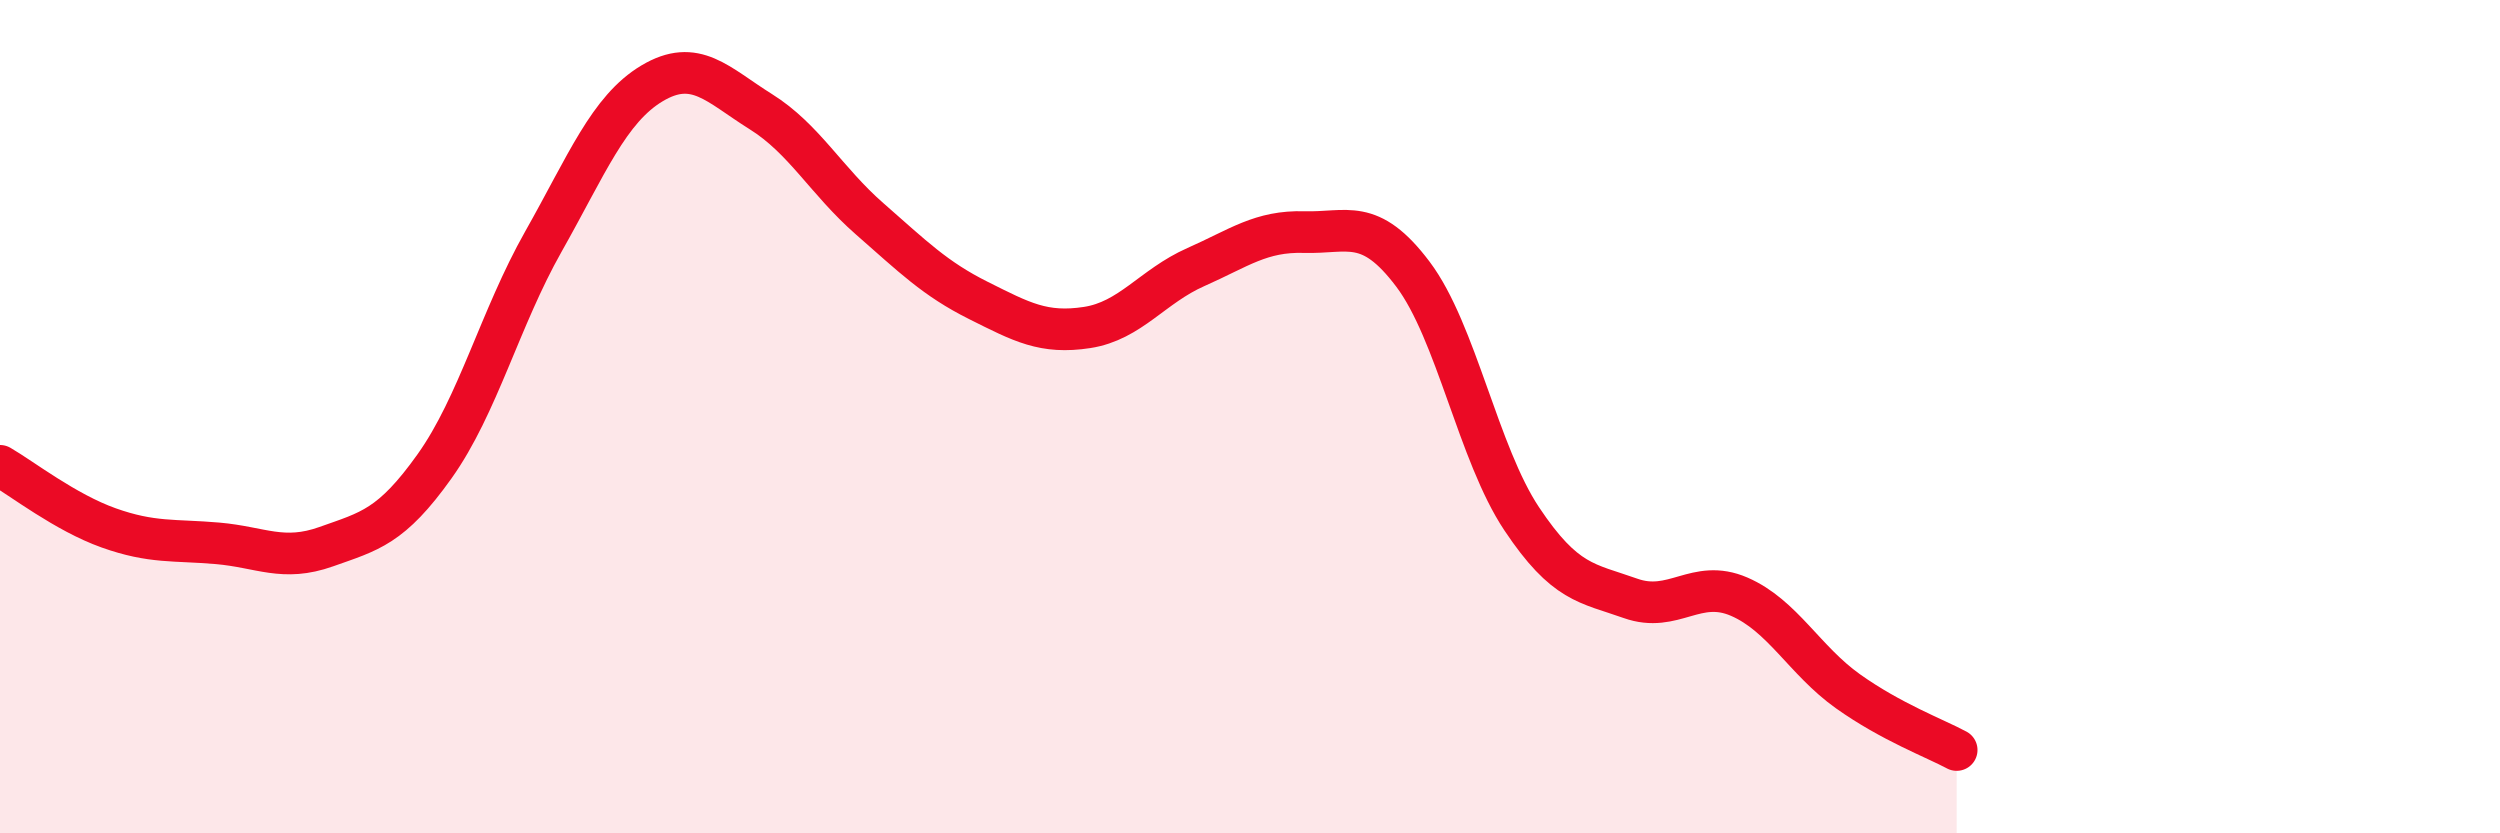
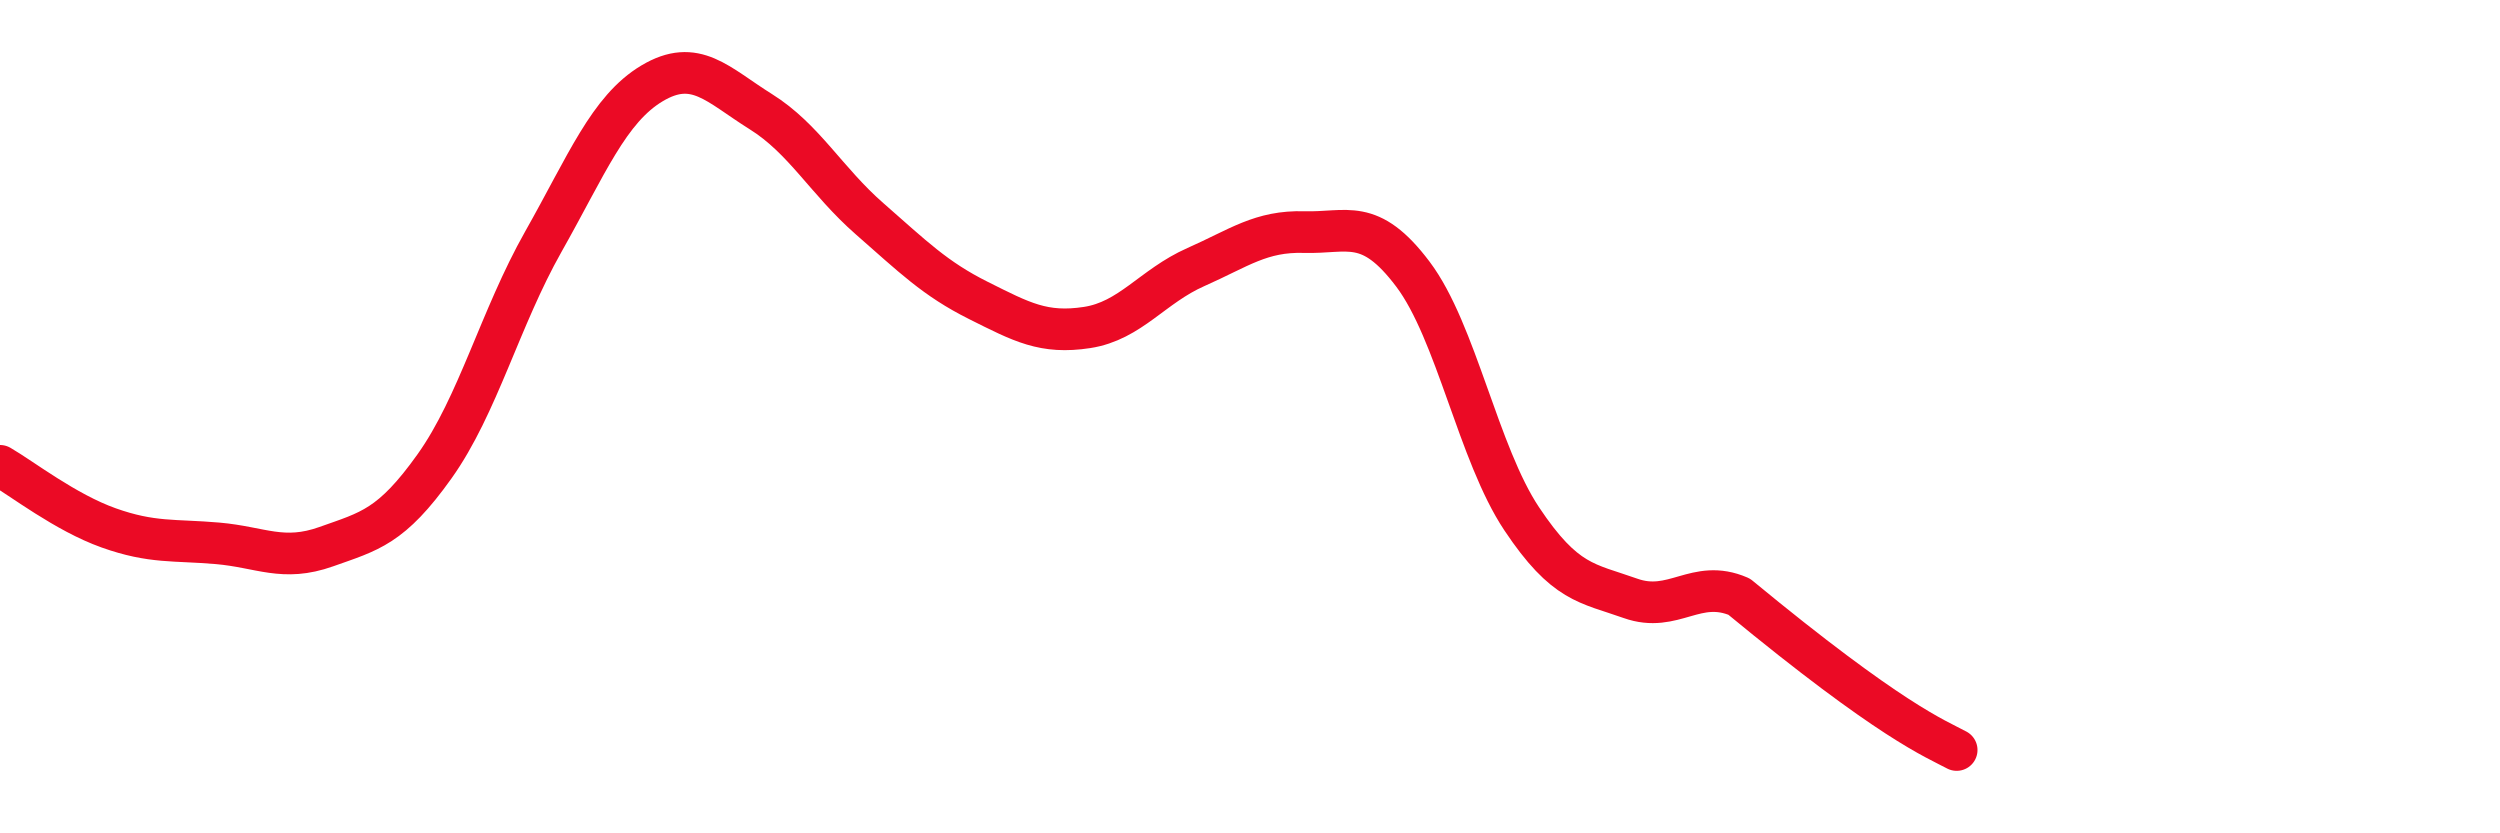
<svg xmlns="http://www.w3.org/2000/svg" width="60" height="20" viewBox="0 0 60 20">
-   <path d="M 0,11.18 C 0.52,11.48 1.57,12.3 2.61,12.67 C 3.65,13.04 4.18,12.95 5.22,13.04 C 6.26,13.13 6.79,13.49 7.83,13.12 C 8.87,12.75 9.39,12.65 10.43,11.19 C 11.47,9.73 12,7.64 13.04,5.8 C 14.08,3.96 14.61,2.62 15.65,2 C 16.69,1.38 17.22,2.03 18.26,2.68 C 19.3,3.33 19.83,4.34 20.87,5.25 C 21.91,6.16 22.44,6.69 23.48,7.21 C 24.52,7.73 25.05,8.02 26.09,7.86 C 27.13,7.7 27.66,6.87 28.7,6.41 C 29.74,5.95 30.26,5.54 31.3,5.57 C 32.34,5.6 32.87,5.2 33.91,6.58 C 34.95,7.96 35.48,10.89 36.52,12.45 C 37.56,14.01 38.09,13.99 39.13,14.36 C 40.17,14.73 40.7,13.87 41.74,14.32 C 42.78,14.77 43.31,15.85 44.35,16.59 C 45.39,17.33 46.44,17.72 46.96,18L46.96 20L0 20Z" fill="#EB0A25" opacity="0.1" stroke-linecap="round" stroke-linejoin="round" />
-   <path d="M 0,11.18 C 0.52,11.48 1.57,12.3 2.61,12.67 C 3.65,13.04 4.18,12.95 5.22,13.04 C 6.26,13.13 6.79,13.49 7.83,13.12 C 8.87,12.75 9.39,12.65 10.43,11.19 C 11.47,9.73 12,7.64 13.04,5.8 C 14.08,3.96 14.61,2.62 15.65,2 C 16.69,1.38 17.22,2.03 18.26,2.68 C 19.3,3.33 19.83,4.34 20.87,5.25 C 21.91,6.16 22.44,6.69 23.48,7.21 C 24.52,7.73 25.05,8.02 26.09,7.86 C 27.13,7.7 27.66,6.87 28.7,6.41 C 29.74,5.95 30.26,5.54 31.3,5.57 C 32.34,5.6 32.87,5.2 33.91,6.58 C 34.95,7.96 35.48,10.89 36.52,12.45 C 37.56,14.01 38.09,13.99 39.13,14.36 C 40.17,14.73 40.7,13.87 41.74,14.32 C 42.78,14.77 43.31,15.85 44.35,16.59 C 45.39,17.33 46.44,17.72 46.96,18" stroke="#EB0A25" stroke-width="1" fill="none" stroke-linecap="round" stroke-linejoin="round" />
+   <path d="M 0,11.18 C 0.52,11.48 1.57,12.3 2.61,12.67 C 3.65,13.04 4.18,12.95 5.22,13.04 C 6.26,13.13 6.79,13.49 7.83,13.12 C 8.87,12.75 9.39,12.65 10.43,11.19 C 11.47,9.73 12,7.64 13.04,5.8 C 14.08,3.96 14.61,2.62 15.65,2 C 16.69,1.38 17.22,2.03 18.26,2.68 C 19.3,3.33 19.83,4.34 20.87,5.25 C 21.91,6.16 22.44,6.69 23.48,7.21 C 24.52,7.73 25.05,8.02 26.09,7.86 C 27.13,7.7 27.66,6.87 28.7,6.41 C 29.74,5.95 30.26,5.54 31.3,5.57 C 32.34,5.6 32.87,5.2 33.91,6.58 C 34.95,7.96 35.48,10.89 36.52,12.45 C 37.56,14.01 38.09,13.99 39.13,14.36 C 40.17,14.73 40.7,13.87 41.74,14.32 C 45.39,17.33 46.44,17.72 46.96,18" stroke="#EB0A25" stroke-width="1" fill="none" stroke-linecap="round" stroke-linejoin="round" />
</svg>